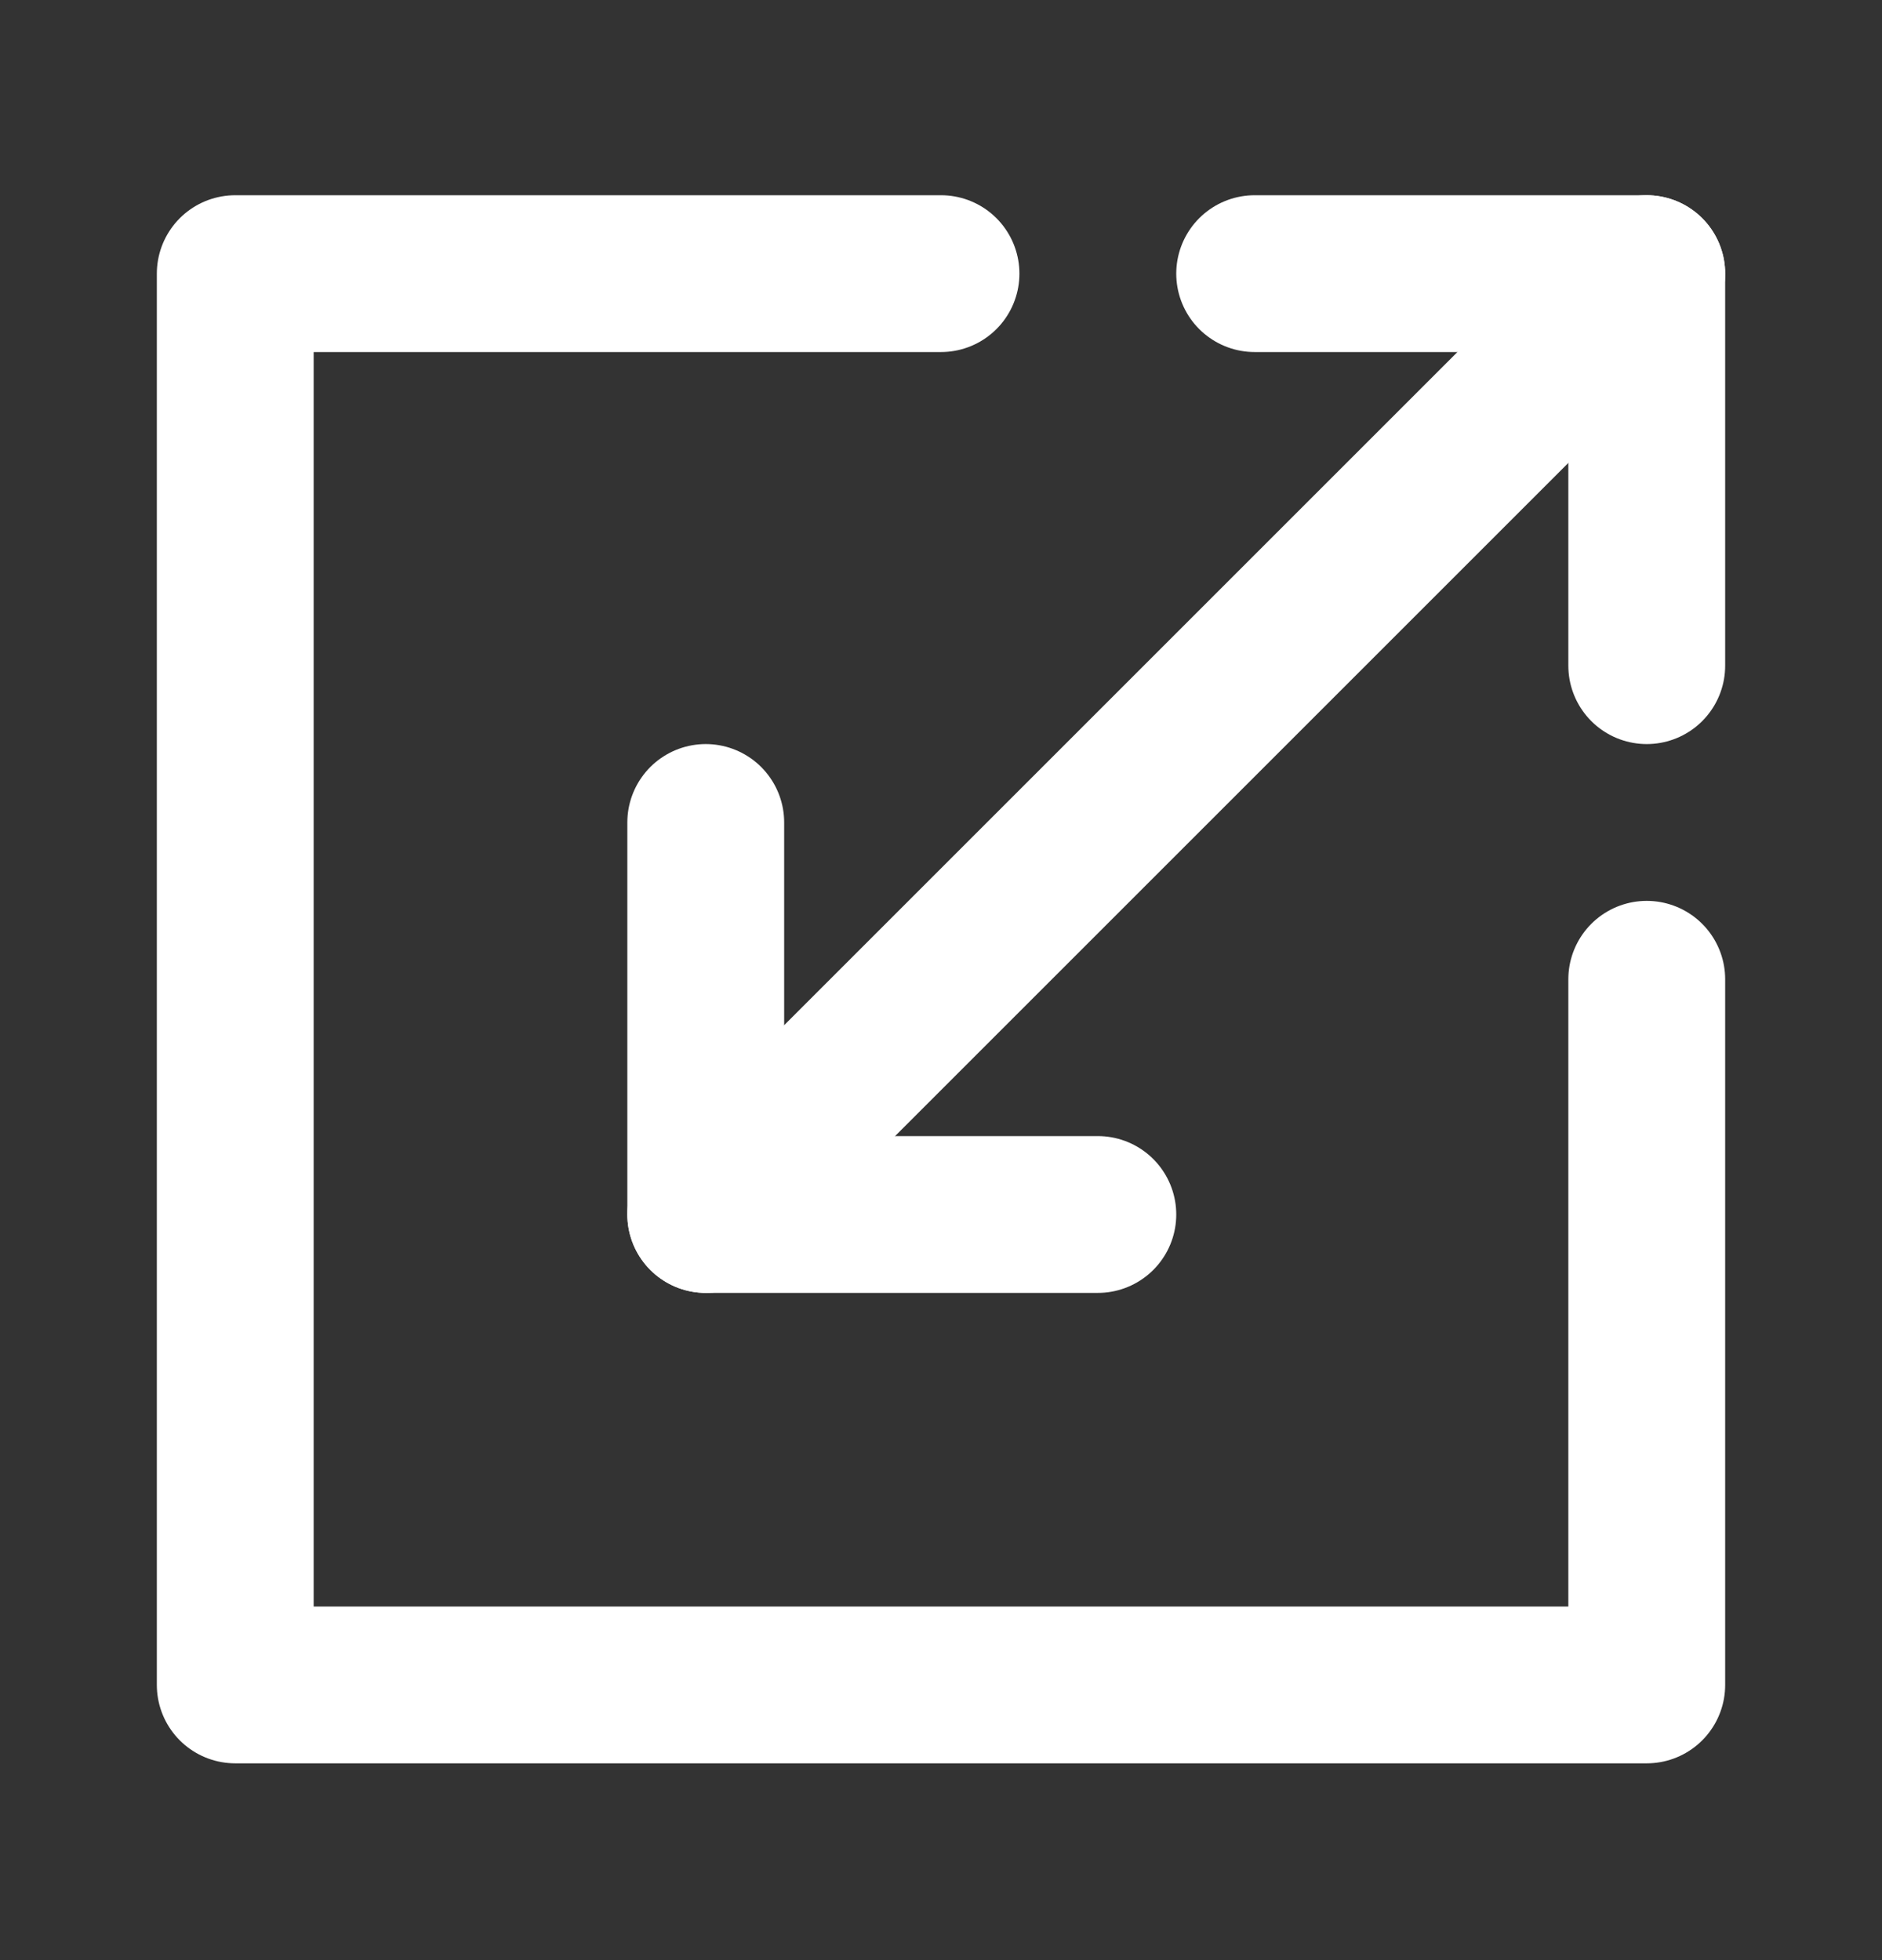
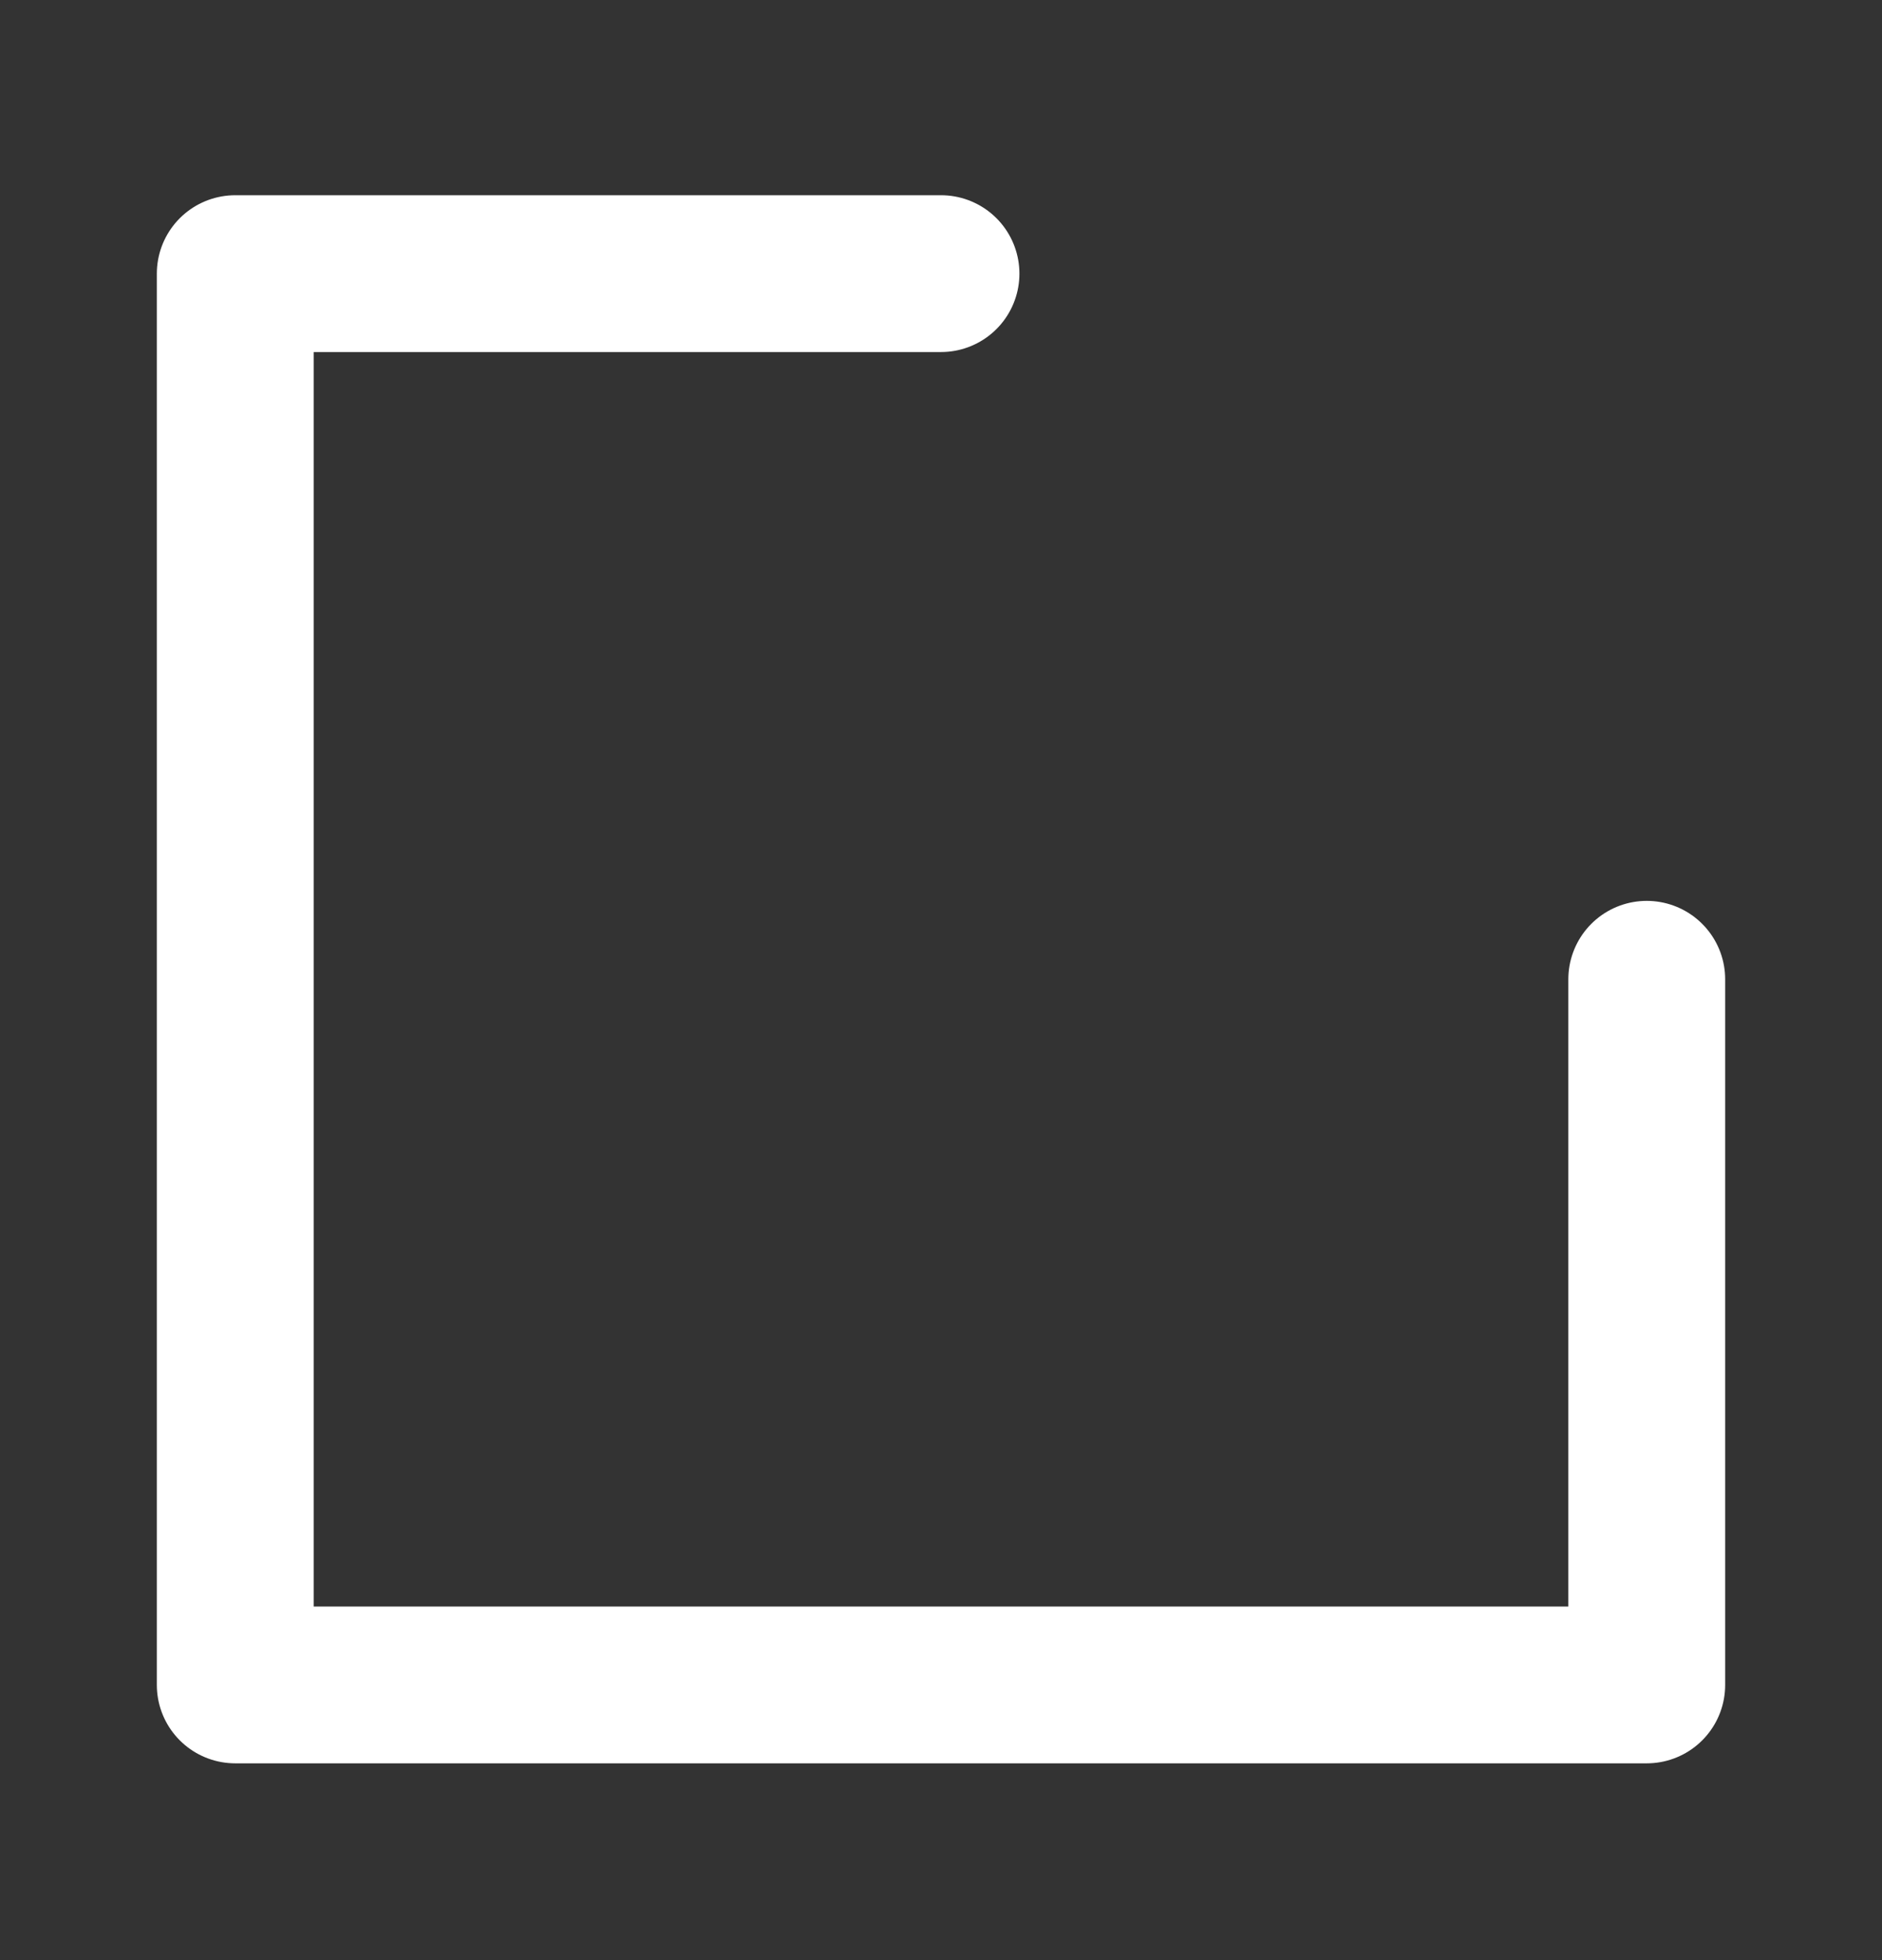
<svg xmlns="http://www.w3.org/2000/svg" fill="none" height="25" viewBox="0 0 24 25" width="24">
  <rect x="0" y="0" width="24" height="25" fill="#333333" stroke="none" />
  <g stroke="#fff" stroke-linecap="round" stroke-linejoin="round" stroke-width="2">
-     <path d="m21 3.49-12 12" />
    <path d="m12 3.49h-9v18h18v-9" />
-     <path d="m16 3.49h5v5" />
-     <path d="m14 15.49h-5v-5" />
  </g>
</svg>